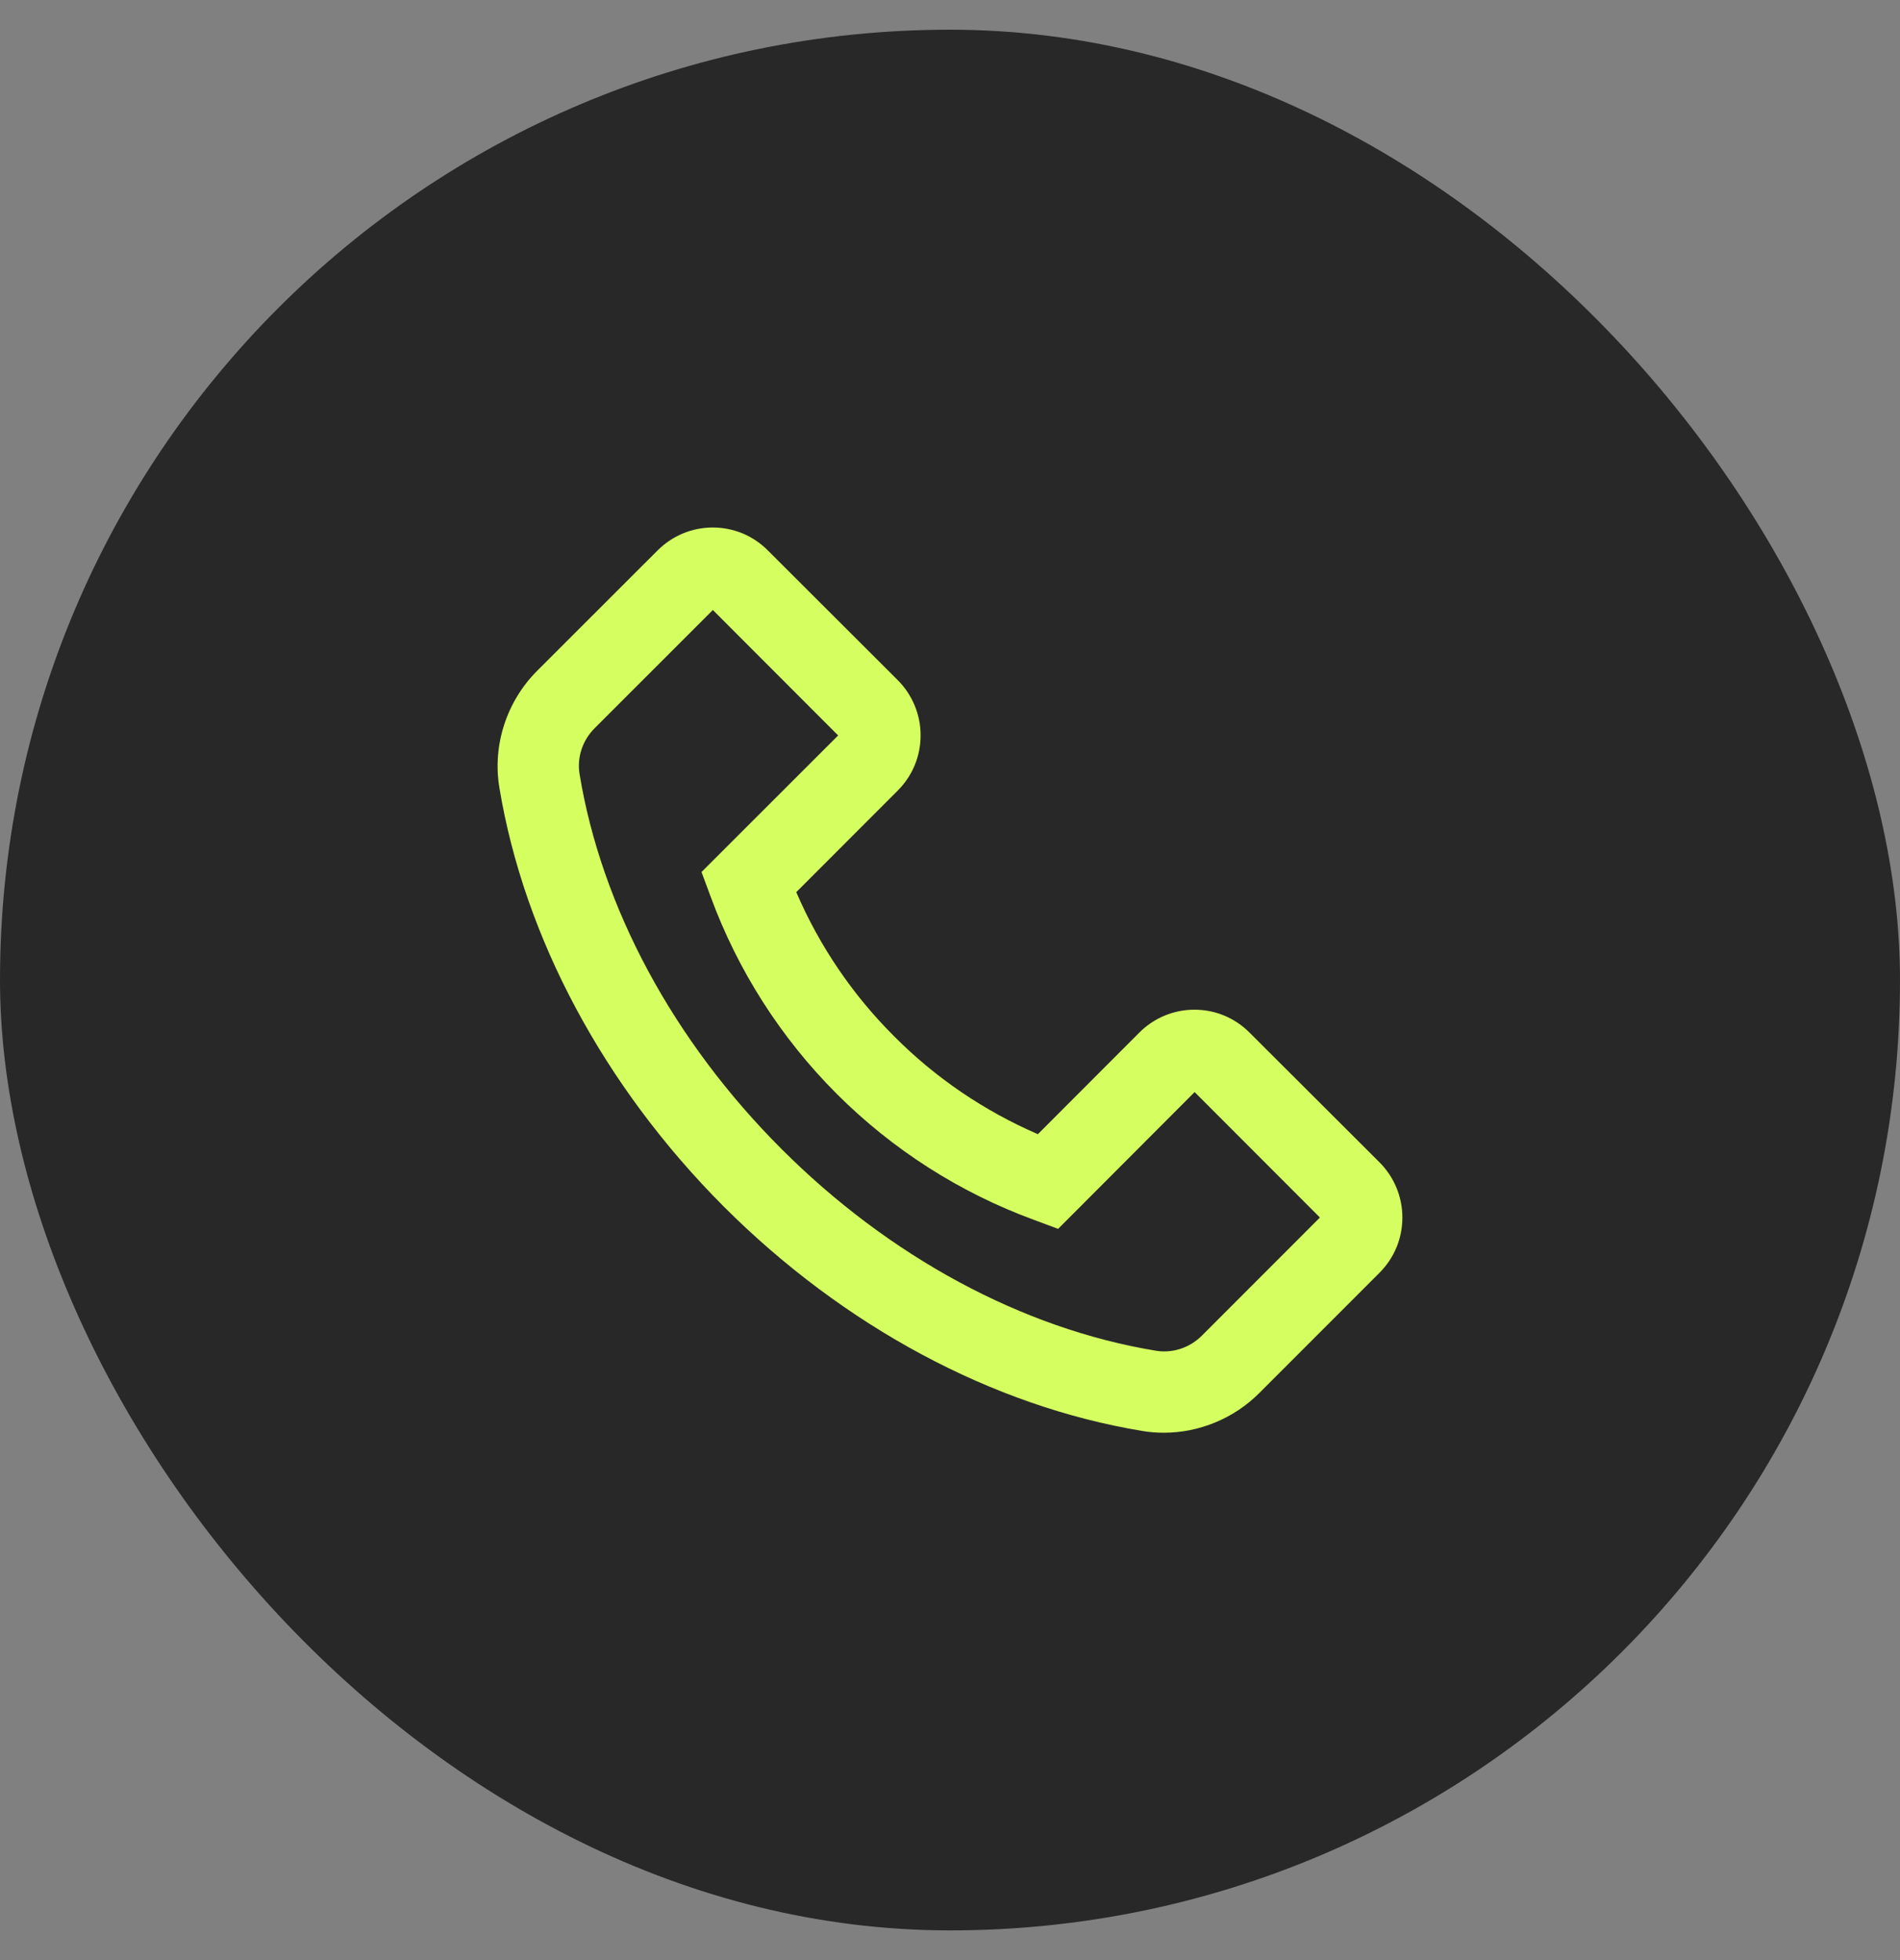
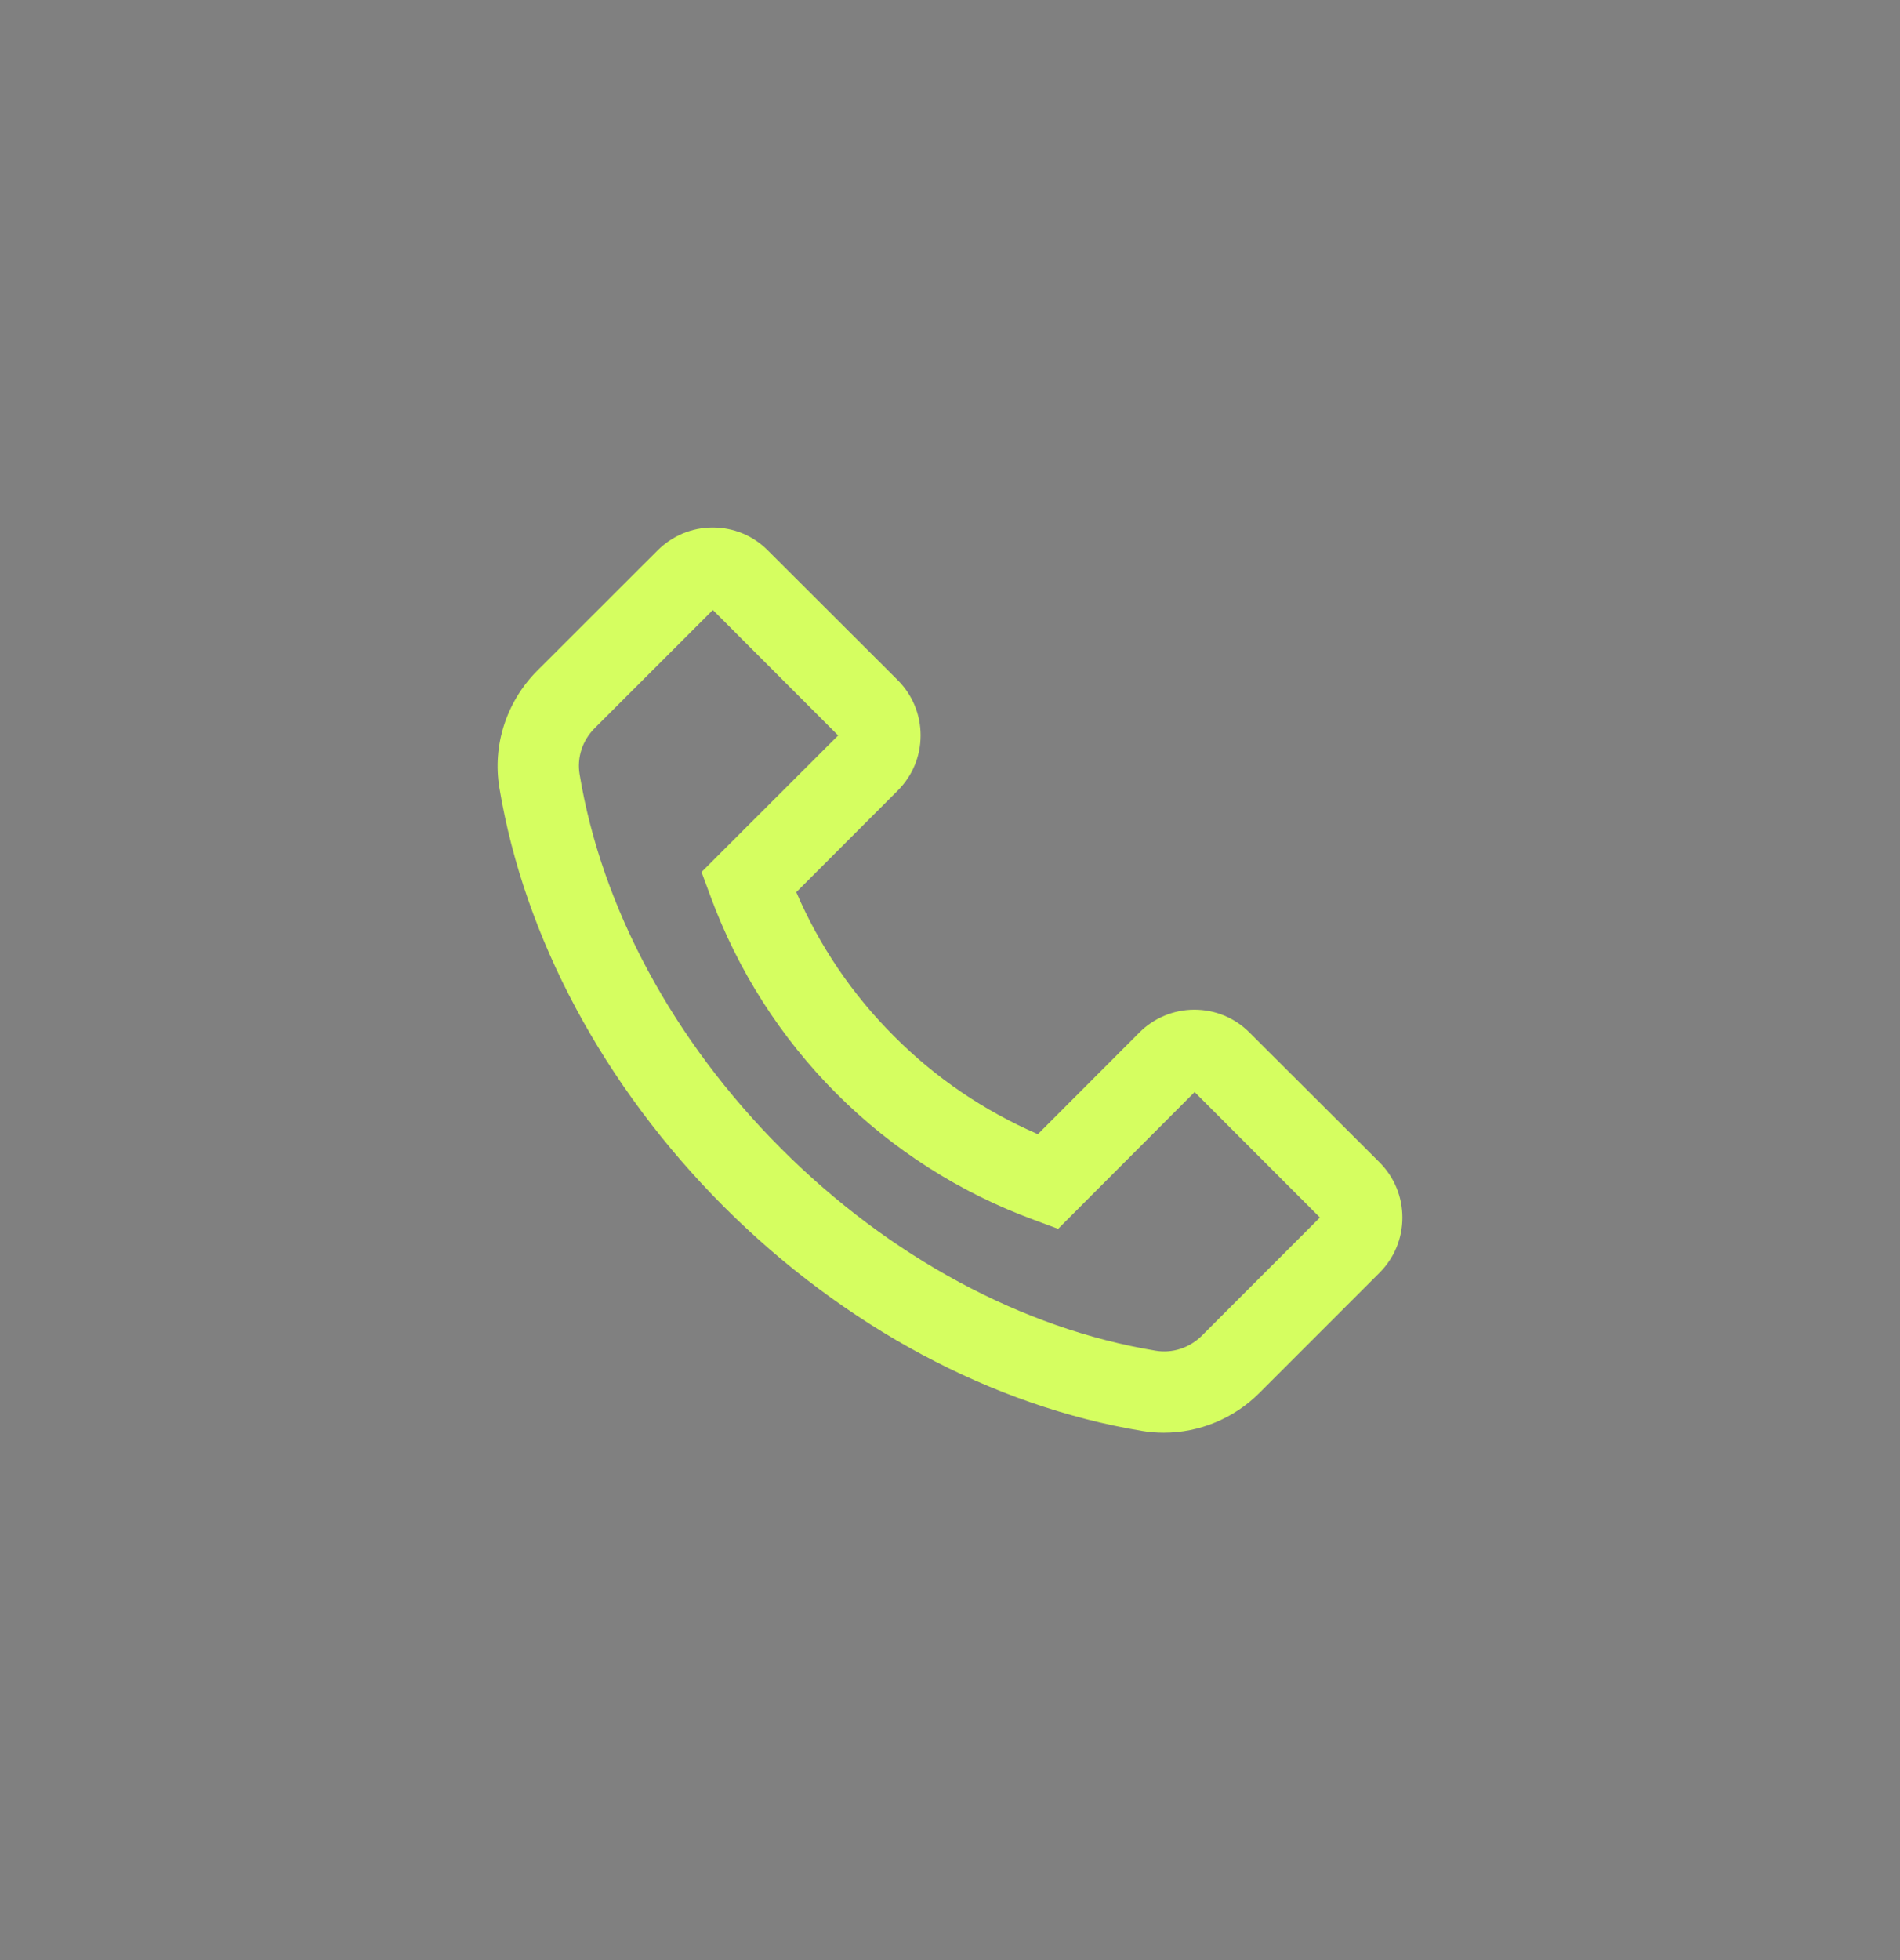
<svg xmlns="http://www.w3.org/2000/svg" width="32" height="33" viewBox="0 0 32 33" fill="none">
  <rect x="0" y="0" width="32" height="33" fill="#808080" stroke="none" />
-   <rect y="0.5" width="32" height="32" rx="16" fill="#282828" />
  <path d="M9.046 11.294L11.074 9.268C11.322 9.02 11.653 8.881 12.004 8.881C12.354 8.881 12.686 9.018 12.933 9.268L15.118 11.449C15.366 11.696 15.505 12.03 15.505 12.38C15.505 12.732 15.368 13.062 15.118 13.312L13.411 15.02C13.8 15.926 14.359 16.749 15.057 17.445C15.756 18.148 16.573 18.702 17.48 19.095L19.187 17.386C19.434 17.138 19.766 16.999 20.116 16.999C20.289 16.999 20.46 17.032 20.62 17.099C20.779 17.165 20.924 17.263 21.046 17.386L23.232 19.567C23.48 19.814 23.619 20.148 23.619 20.498C23.619 20.851 23.482 21.18 23.232 21.43L21.206 23.456C20.783 23.879 20.2 24.121 19.602 24.121C19.478 24.121 19.358 24.112 19.236 24.091C16.714 23.675 14.211 22.333 12.19 20.314C10.171 18.291 8.83 15.788 8.411 13.264C8.291 12.548 8.531 11.811 9.046 11.294ZM9.762 13.037C10.133 15.283 11.341 17.523 13.16 19.342C14.979 21.161 17.217 22.369 19.463 22.74C19.745 22.788 20.034 22.693 20.24 22.489L22.23 20.498L20.12 18.386L17.838 20.672L17.821 20.689L17.41 20.536C16.162 20.078 15.029 19.353 14.089 18.413C13.15 17.473 12.426 16.34 11.967 15.092L11.815 14.681L14.116 12.382L12.006 10.27L10.015 12.26C9.809 12.466 9.714 12.755 9.762 13.037Z" fill="#D5FE60" />
</svg>